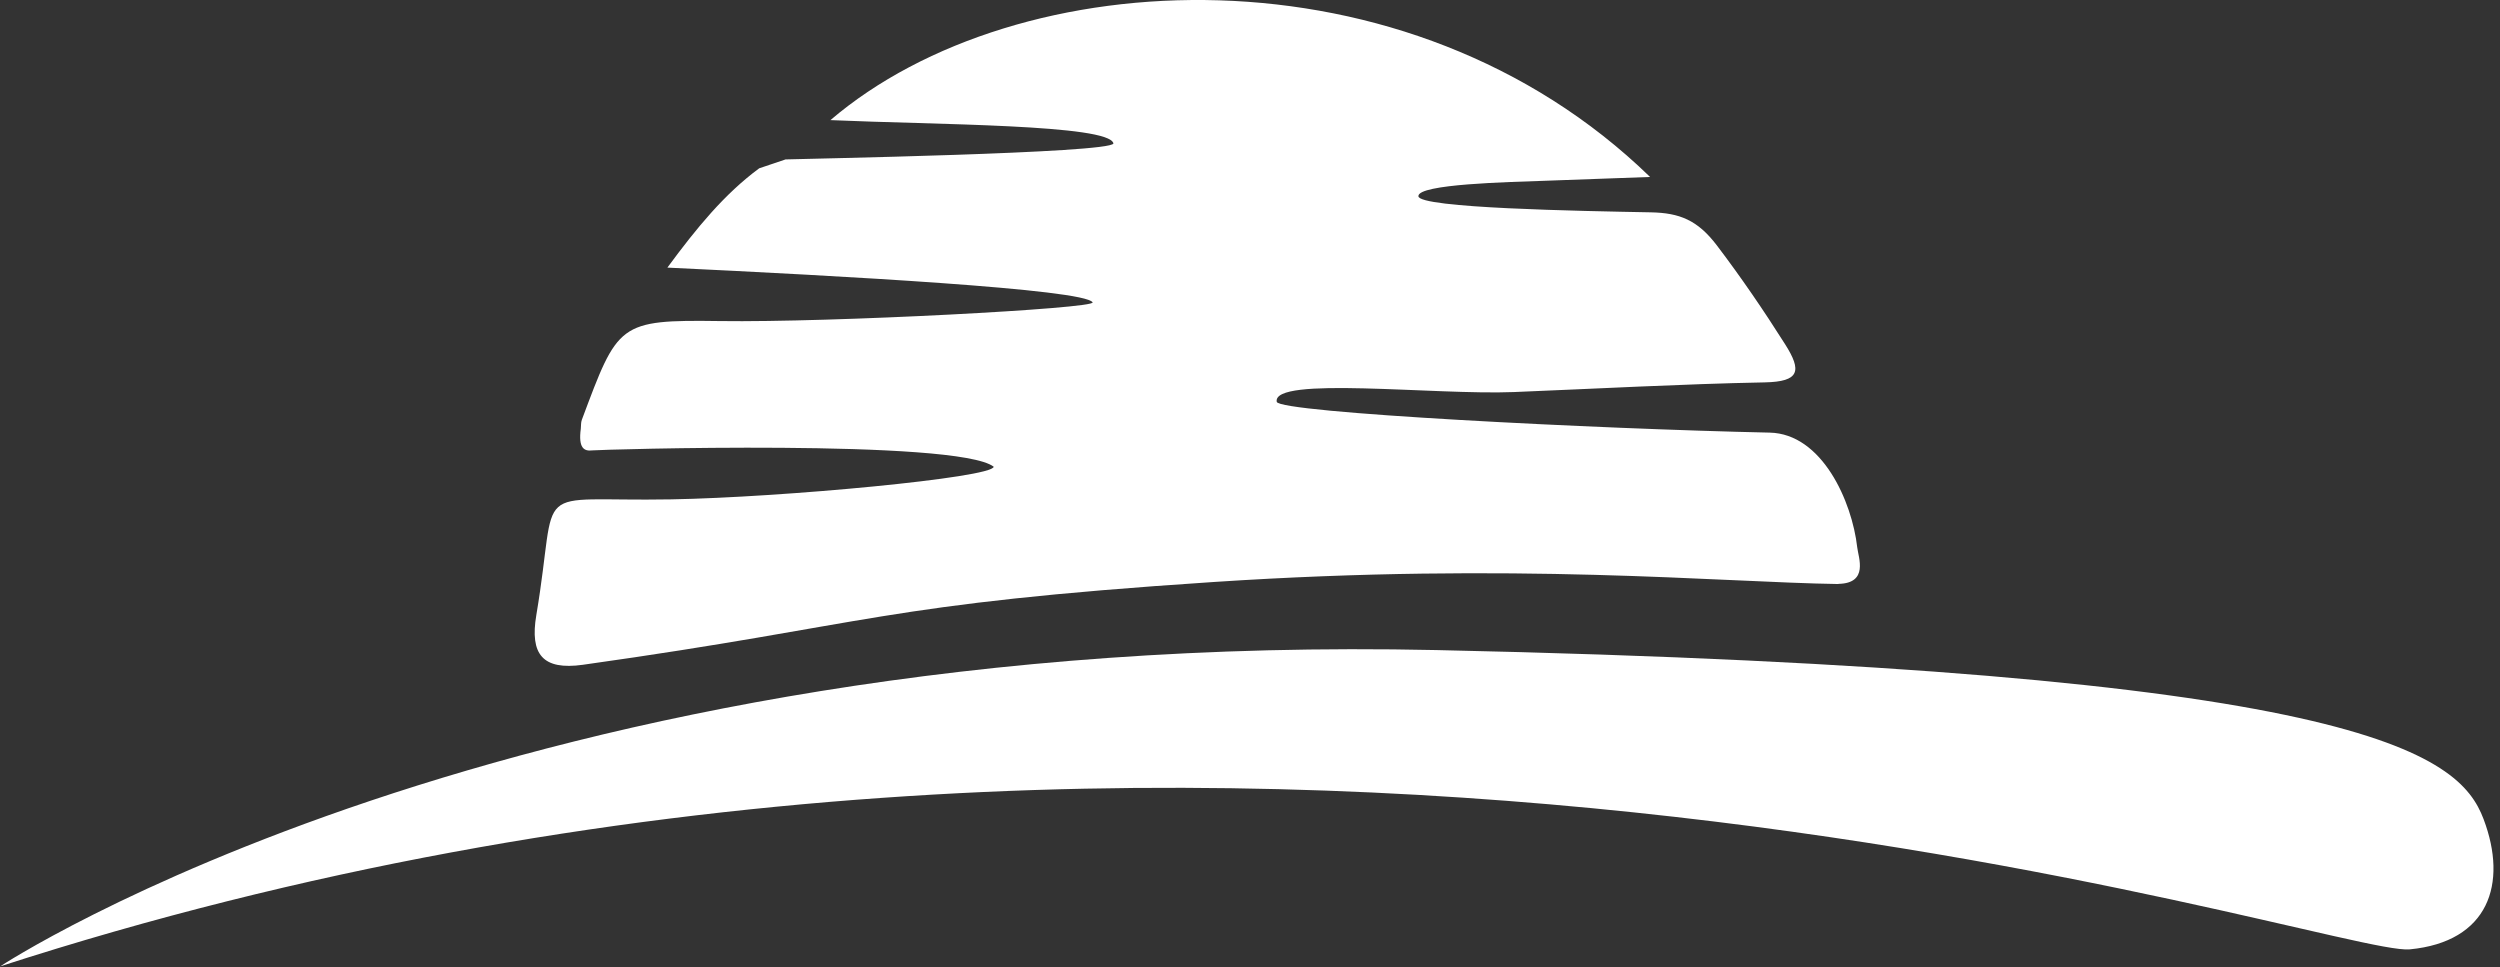
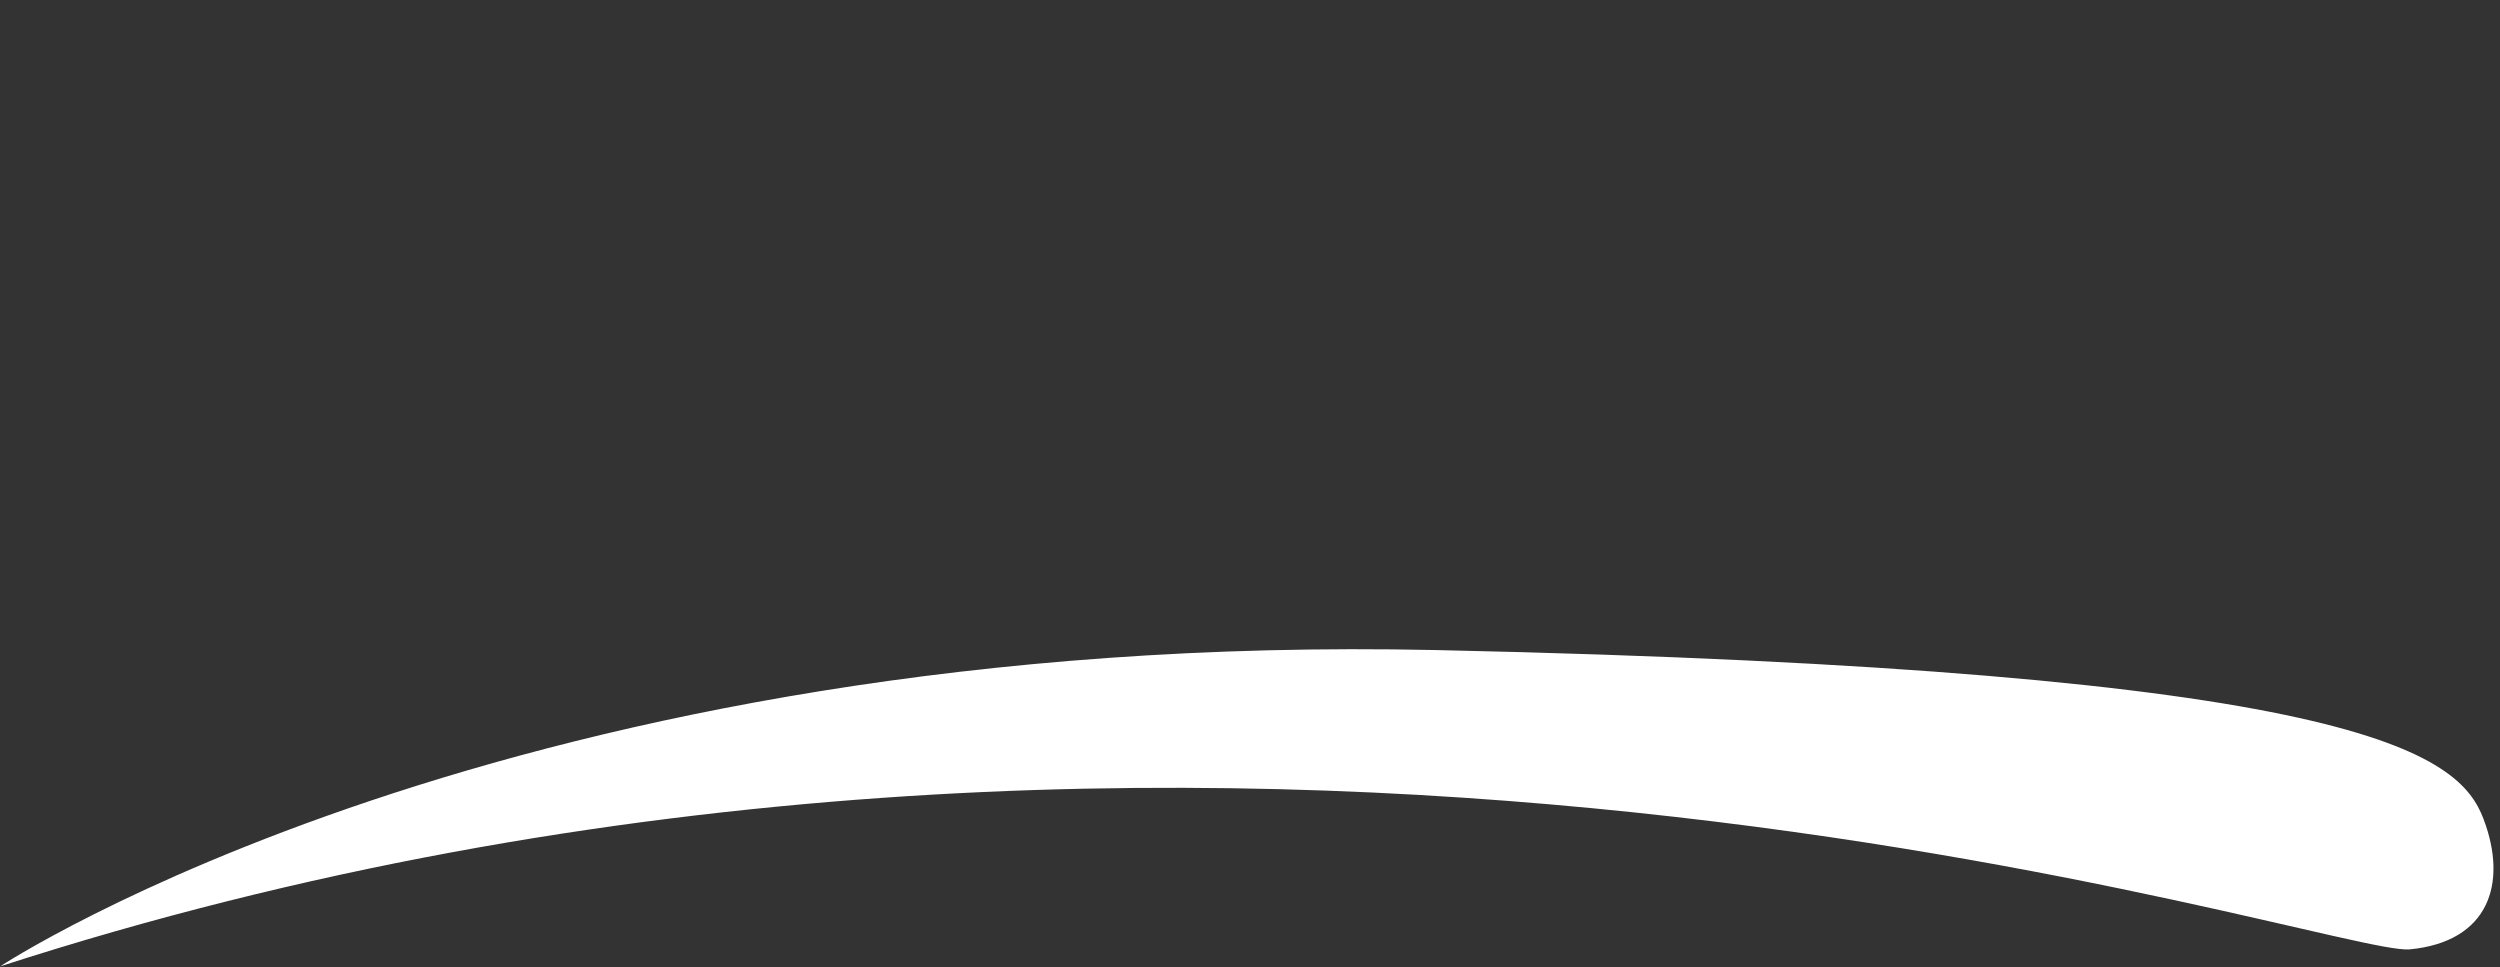
<svg xmlns="http://www.w3.org/2000/svg" width="318" height="123" viewBox="0 0 318 123" fill="none">
  <rect x="0" y="0" width="318" height="123" fill="#333333" stroke="none" />
  <path d="M0.01 122.929C0.01 122.929 64.78 80.139 182.71 82.689C300.64 85.249 312.79 95.929 315.91 104.189C319.03 112.439 316.53 119.799 306.52 120.759C296.51 121.719 155.49 72.609 0 122.929H0.01Z" fill="white" />
-   <path d="M233.85 74.269C237.72 74.189 236.39 70.929 236.24 69.629C235.58 63.769 231.76 55.169 225.1 55.029C203.23 54.559 162.64 52.499 162.4 51.109C161.81 47.799 182.52 50.279 192.58 49.869C203.21 49.439 213.84 48.849 224.47 48.639C228.93 48.549 229.22 47.179 227.06 43.779C224.33 39.469 221.48 35.289 218.38 31.209C215.93 27.989 213.64 27.079 209.98 27.009C201.05 26.839 180.5 26.479 180.42 24.959C180.34 23.399 192.02 23.159 196.39 22.999C200.76 22.839 205.23 22.679 209.89 22.509C179.05 -7.461 129.4 -5.021 105.63 15.279C118.88 15.869 141.14 15.809 141.63 18.249C141.27 19.499 101.85 20.199 99.92 20.279C98.96 20.599 97.53 21.089 96.57 21.409C92.15 24.679 88.66 28.929 84.89 34.039C106.94 35.089 137.95 36.779 138.98 38.459C139.46 39.239 105.69 41.039 91.56 40.839C78.62 40.659 78.61 41.109 74.01 53.399C73.88 53.739 73.92 54.149 73.88 54.519C73.54 57.029 74.31 57.419 75.35 57.289C76.13 57.189 121.84 55.819 126.4 59.369C126.27 60.769 99.47 63.269 85.38 63.519C67 63.849 71.14 60.909 68.22 78.239C67.38 83.239 69.02 85.279 74.15 84.559C111.25 79.349 111.73 76.849 154.39 74.029C192.83 71.489 218.65 74.059 233.84 74.289L233.85 74.269Z" fill="white" />
</svg>